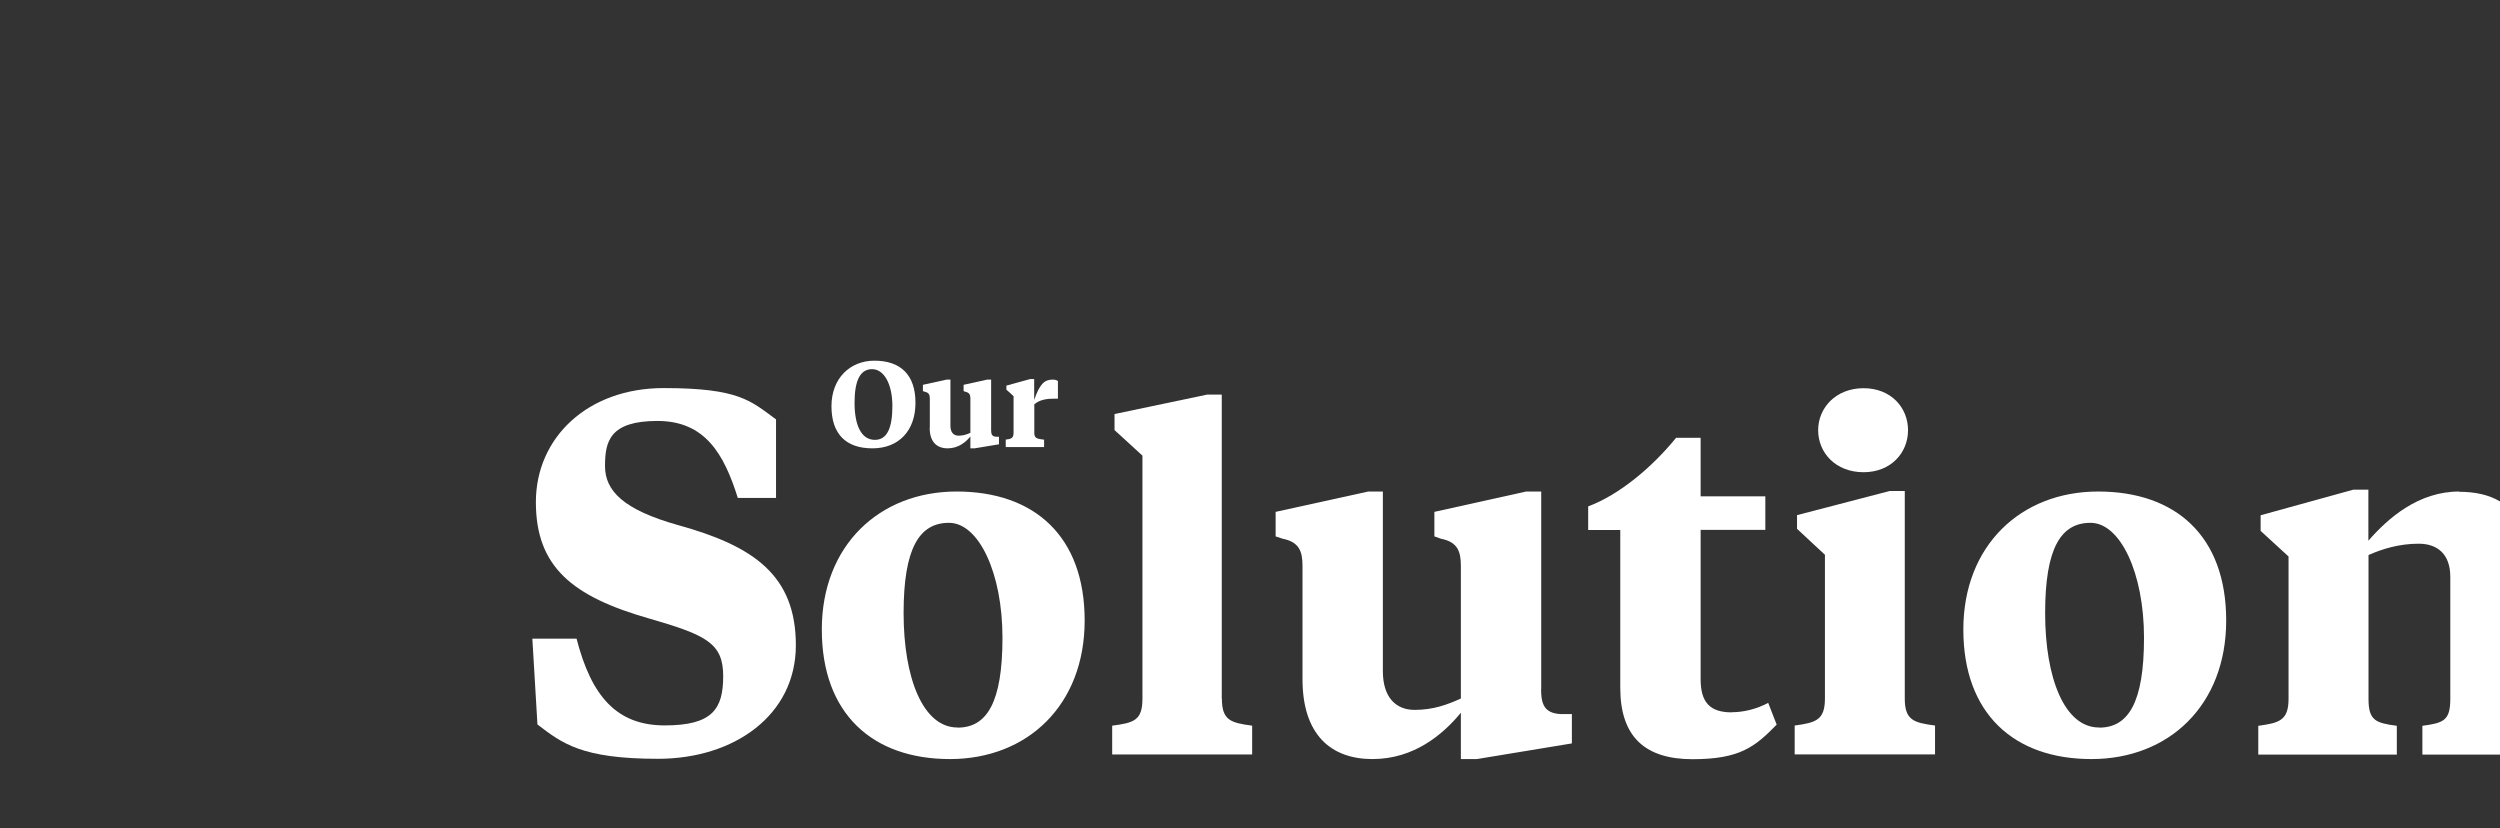
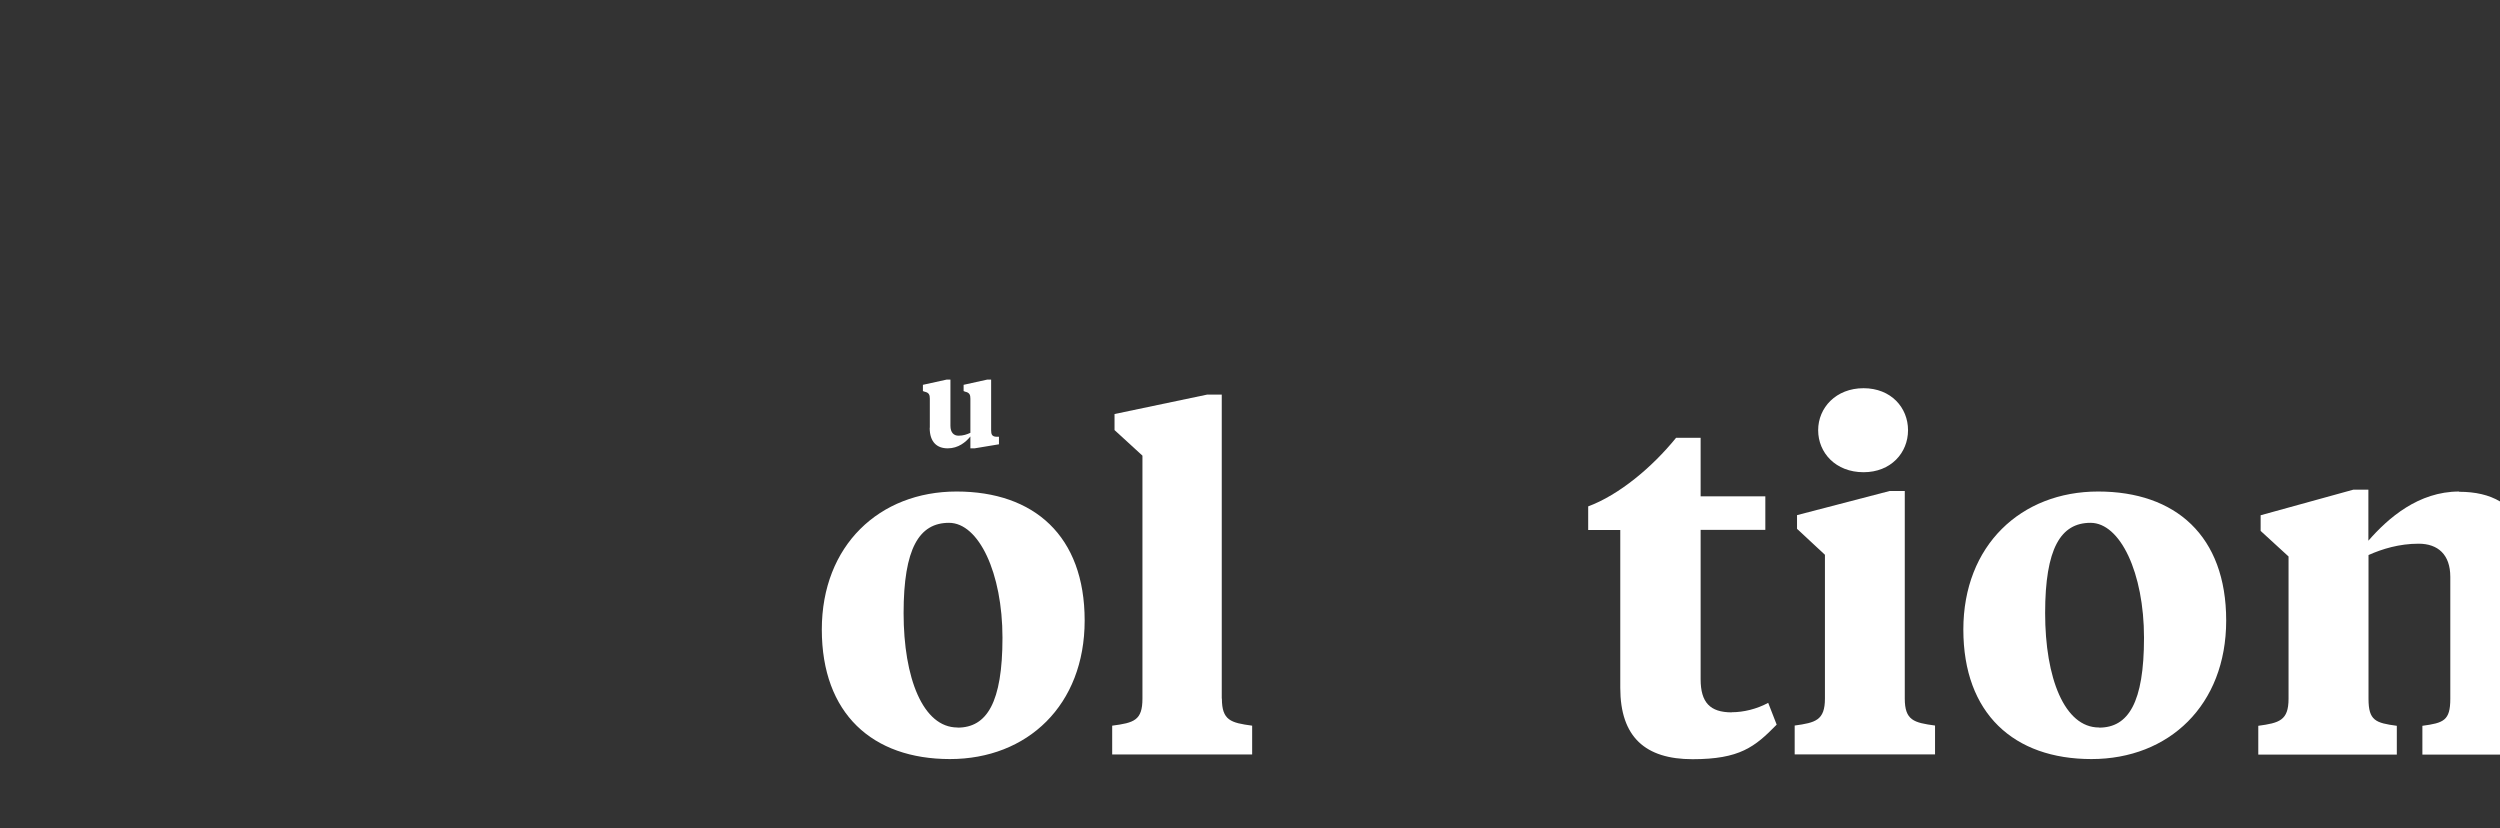
<svg xmlns="http://www.w3.org/2000/svg" id="Ebene_1" viewBox="0 0 1916.5 635.1">
  <rect x="0" y="0" width="1916.5" height="635.1" fill="#333333" stroke="none" />
  <defs>
    <style>      .st0 {        fill: #fff;      }    </style>
  </defs>
  <path class="st0" d="M733.3,376.8c-59.1,0-103.3,41.3-103.3,105.8s38.8,99.3,98.2,99.3,103.3-41.3,103.3-106.2-38.8-98.9-98.2-98.9h0ZM734,557.7c-26.5,0-41.3-38-41.3-87.7s12-69.2,34.8-69.2,41,38.4,41,88.1-12,68.9-34.4,68.9h0Z" />
  <path class="st0" d="M936.6,535.5v-233h-11.2l-71,14.9v12.3l21.4,19.6v186.3c0,16.7-6.5,18.5-23.2,20.7v22.1h107.3v-22.1c-16.3-2.2-23.2-4-23.2-20.7h0Z" />
-   <path class="st0" d="M1181.5,528.3v-151.5h-11.6l-70.3,15.6v18.8l5.1,1.8c12.7,2.5,15.2,9.8,15.2,20.7v101.8c-10.5,4.7-21,8.7-35.5,8.7s-24.3-9.8-24.3-29.7v-137.7h-11.2l-71,15.6v18.8l5.4,1.8c12.7,2.5,15.2,9.8,15.2,20.7v87c0,42.4,21.7,61.2,53.6,61.2s54-18.8,67.8-35.5v35.5h12.3l72.8-12v-22.5h-8.7c-12-.7-14.9-6.9-14.9-19.2h0Z" />
  <path class="st0" d="M1327.6,546.1c-16.7,0-23.9-7.6-23.9-25.4v-114.5h49.6v-25.7h-49.6v-44.9h-18.8c-18.5,22.8-43.8,43.8-67.4,52.6v18.1h24.6v121c0,37.7,19.2,54.7,55.4,54.7s47.8-9.4,64.5-26.5l-6.5-16.7c-8.7,4.7-18.8,7.2-27.9,7.2h0Z" />
  <path class="st0" d="M1428.6,362c21,0,34.1-14.9,34.1-32.2s-13-32.2-34.1-32.2-34.8,14.9-34.8,32.2,13.4,32.2,34.8,32.2Z" />
  <path class="st0" d="M1460.2,535.5v-159.1h-11.6l-71,18.5v10.5l21.4,19.9v110.2c0,16.7-7.2,18.5-23.2,20.7v22.1h107.6v-22.1c-16.3-2.2-23.2-4-23.2-20.7h0Z" />
  <path class="st0" d="M1608.4,376.8c-59.1,0-103.3,41.3-103.3,105.8s38.8,99.3,98.2,99.3,103.3-41.3,103.3-106.2-38.8-98.9-98.2-98.9h0ZM1609.1,557.7c-26.5,0-41.3-38-41.3-87.7s12-69.2,34.8-69.2,41,38.4,41,88.1-12,68.9-34.4,68.9h0Z" />
-   <path class="st0" d="M670.3,276.5c-18.6,0-32.9,13.5-32.9,34.9s11.2,32.3,31.4,32.3,33-13.5,33-34.9-11.3-32.3-31.5-32.3h0ZM670.7,337.2c-10.8,0-15.6-11.9-15.6-28.3s3.9-25.9,13.4-25.9,15.6,11.9,15.6,28.3-3.9,25.9-13.4,25.9Z" />
  <path class="st0" d="M712.7,328c0,10.9,5.6,15.7,13.8,15.7s13.9-4.8,17.4-9.1v9.1h3.2l18.7-3.1v-5.8h-2.2c-3.1-.2-3.8-1.8-3.8-4.9v-38.9h-3l-18.1,4v4.8l1.3.5c3.3.7,3.9,2.5,3.9,5.3v26.2c-2.7,1.2-5.4,2.2-9.1,2.2s-6.2-2.5-6.2-7.6v-35.4h-2.9l-18.2,4v4.8l1.4.5c3.3.7,3.9,2.5,3.9,5.3v22.3h-.1Z" />
-   <path class="st0" d="M800.6,337.1c-5.6-.7-7.7-1-7.7-5.2v-22c4.6-3.8,10.2-4.3,15.9-4.3h2.2v-13.5c-1-.7-2.1-1.1-4.1-1.1-6.3,0-9.9,3.5-14.1,15.6v-16h-3.1l-18.2,5v3.1l5.5,5v28c0,4.3-1.9,4.8-6,5.3v5.7h29.4v-5.7h.2Z" />
  <path class="st0" d="M1885.2,376.8c-31.2,0-54.4,20.3-69.6,37.7v-39.1h-11.6l-71,19.6v12l21.4,19.6v109.1c0,16.7-7.2,18.5-23.2,20.7v22.1h106.2v-22.1c-16.3-2.2-21.7-4-21.7-20.7v-110.2c10.5-4.7,23.6-8.7,38.4-8.7s24.3,8.3,24.3,25.4v93.5c0,16.7-5.1,18.5-21.4,20.7v22.1h59.5v-194.1c-8.4-5-18.8-7.4-31.3-7.4h0v-.2Z" />
-   <path class="st0" d="M412,555.3l-3.9-65.7h33.9c11.3,44.1,30.8,66.5,67.5,66.5s44.9-12.6,44.9-37.8-12.9-31.5-56.6-44.1c-59.3-16.9-87-39.8-87-89.3s39.8-87.4,97.9-87.4,66.7,9.8,86.2,24v60.2h-29.3c-10.5-33.5-25-59-61.6-59s-40.2,15.7-40.2,34.6,14,33.5,56.2,45.3c58.1,16.1,90.1,38.6,90.1,92.1s-47.2,87-105.7,87-73.4-11.8-92.5-26.4h.1Z" />
</svg>